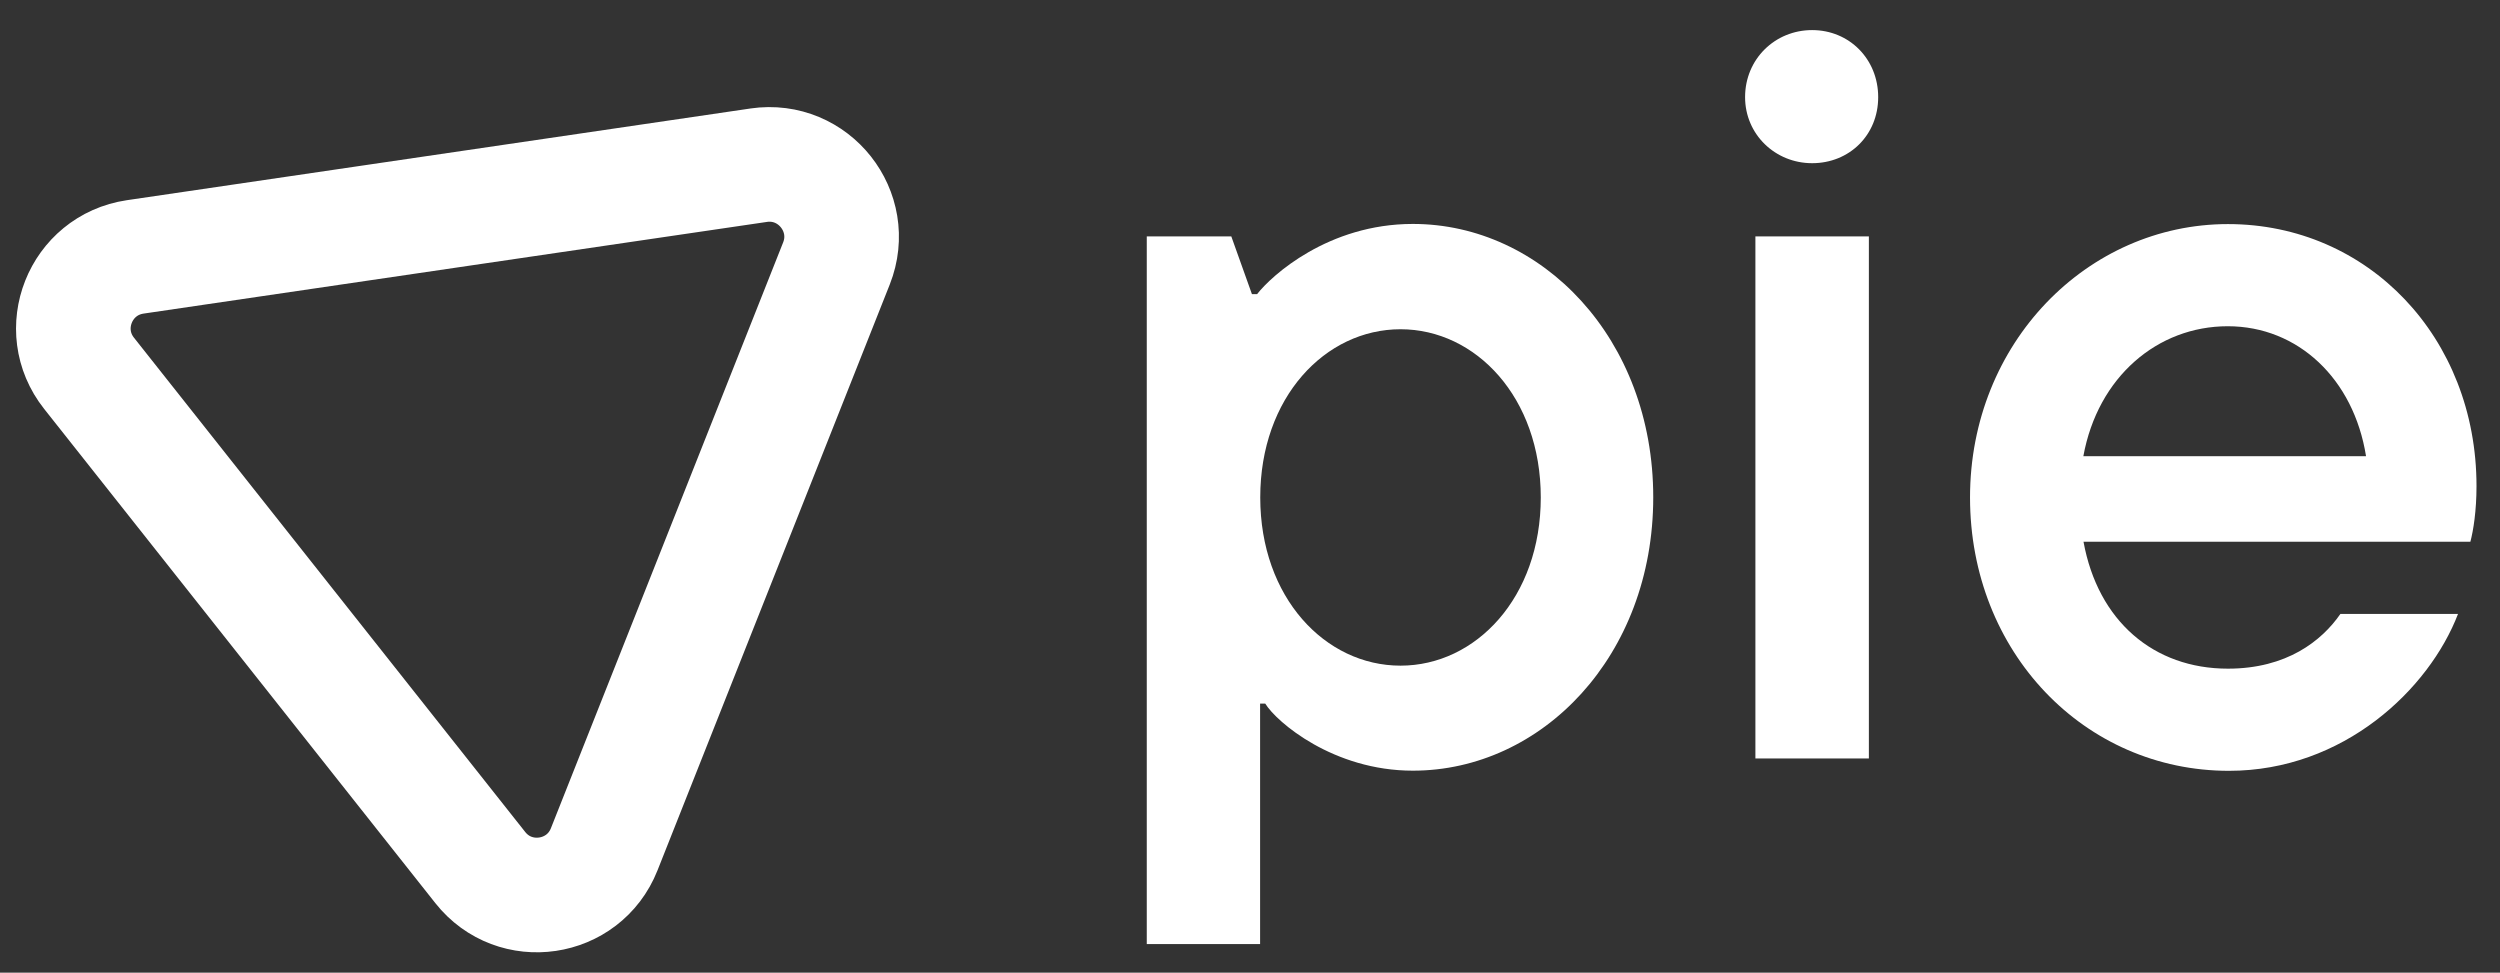
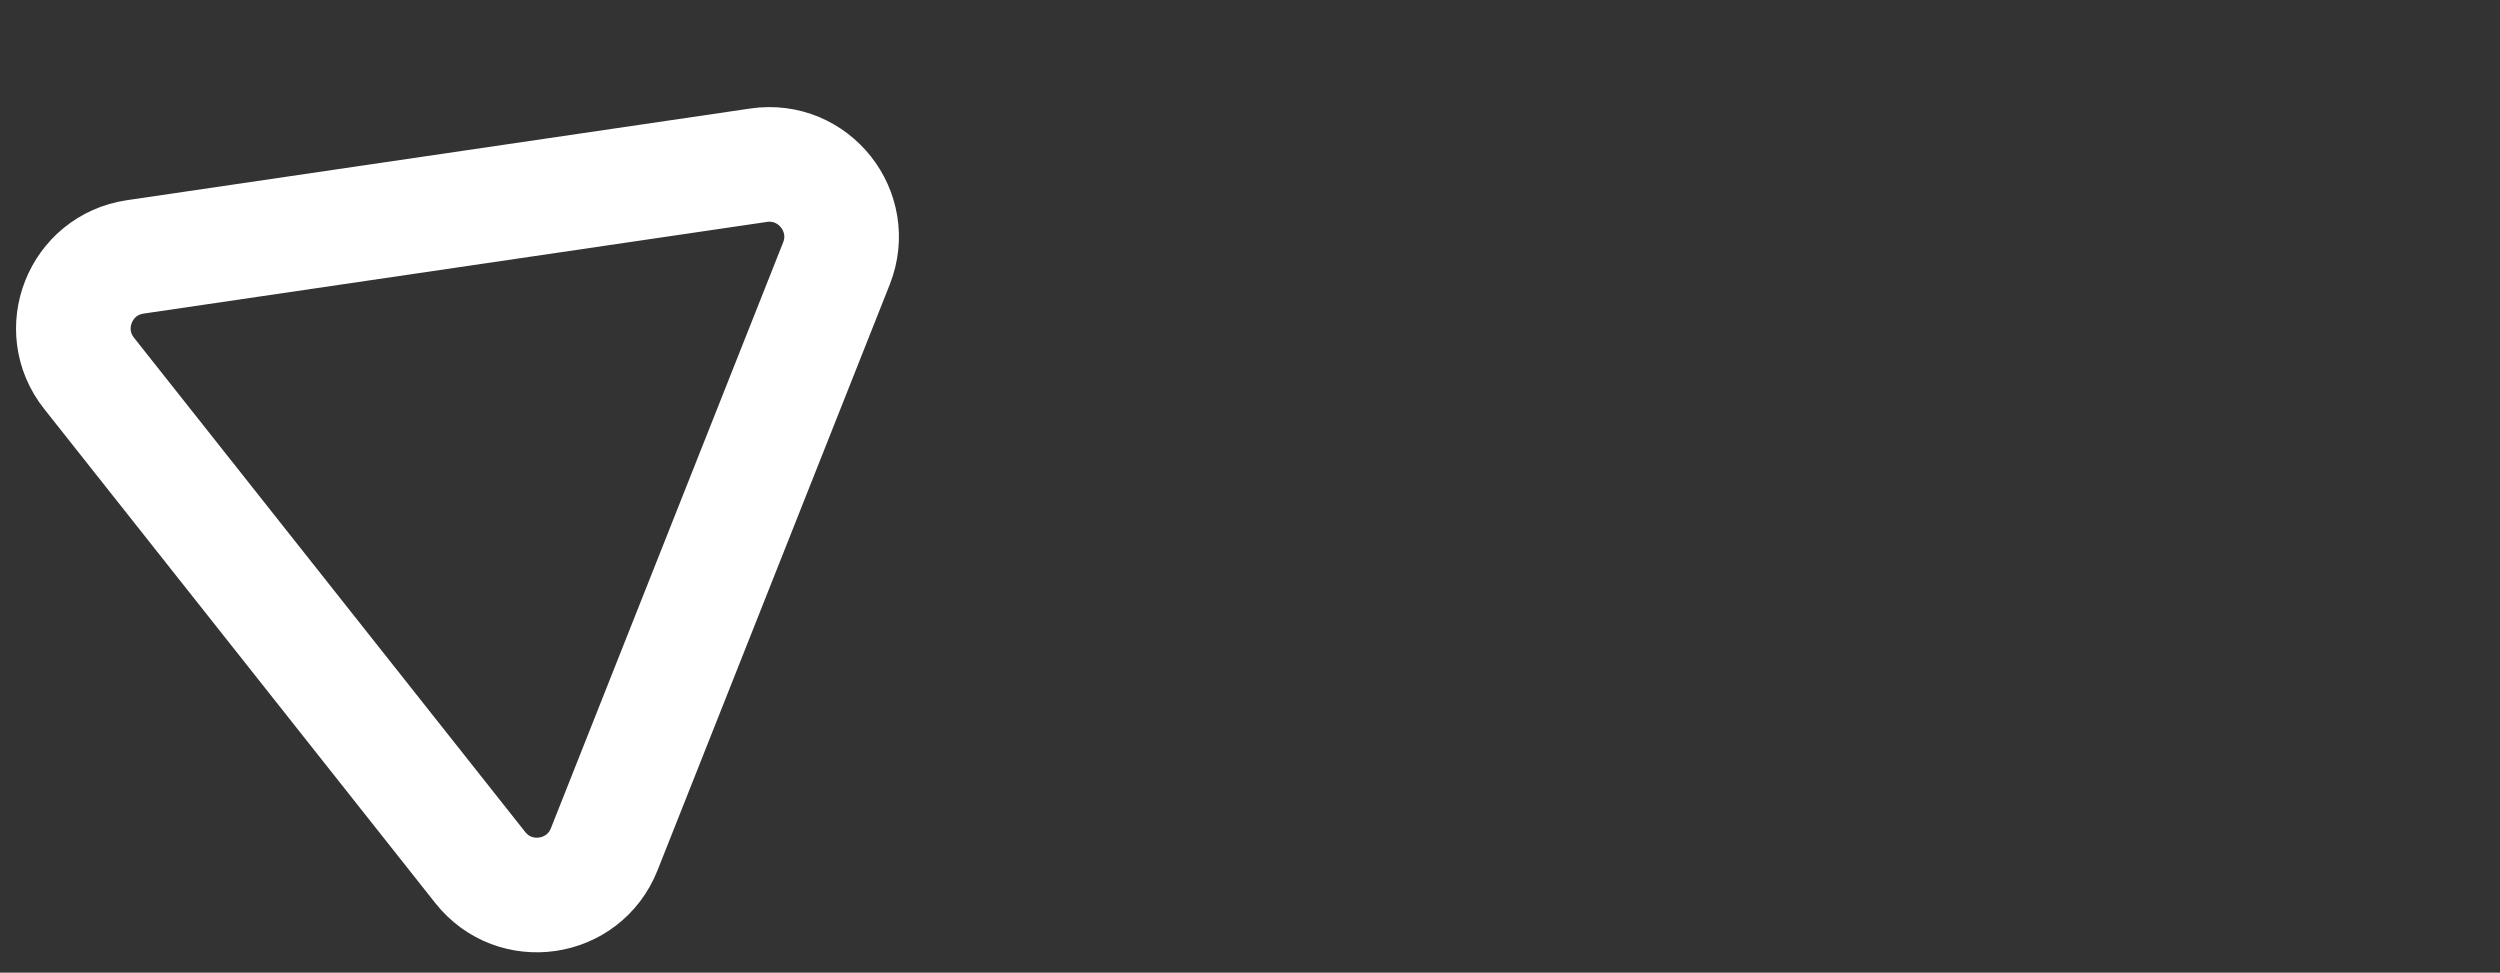
<svg xmlns="http://www.w3.org/2000/svg" id="Layer_1" data-name="Layer 1" viewBox="0 0 174.49 67.89">
  <rect x="0" y="0" width="174.49" height="67.89" fill="#333333" stroke="none" />
  <defs>
    <style>
      .cls-1 {
        fill: none;
        stroke: #fff;
        stroke-miterlimit: 10;
        stroke-width: 8px;
      }

      .cls-2 {
        fill: #fff;
      }
    </style>
  </defs>
  <g>
-     <path class="cls-2" d="M80.04,65.9V16.5h5.9l1.44,4.03h.36c1.01-1.3,4.97-4.9,10.87-4.9,9,0,16.78,7.99,16.78,19.08s-7.78,19.08-16.78,19.08c-5.54,0-9.5-3.38-10.3-4.68h-.36v16.78h-7.92ZM107.54,34.72c0-6.98-4.54-11.74-9.79-11.74s-9.79,4.75-9.79,11.74,4.54,11.74,9.79,11.74,9.79-4.75,9.79-11.74Z" />
-     <path class="cls-2" d="M121.8,6.78c0-2.66,2.09-4.68,4.68-4.68s4.61,2.02,4.61,4.68-2.02,4.61-4.61,4.61-4.68-2.02-4.68-4.61ZM122.52,52.94V16.5h7.92v36.44h-7.92Z" />
-     <path class="cls-2" d="M172.42,37.81h-27c1.01,5.54,4.9,8.86,10.08,8.86,4.1,0,6.55-1.94,7.85-3.82h8.21c-2.02,5.26-7.99,10.95-15.99,10.95-10.08,0-18.07-8.28-18.07-19.08s8.21-19.08,18-19.08,17.35,7.92,17.35,18.29c0,1.73-.22,3.1-.43,3.89ZM145.41,31.84h19.73c-.86-5.4-4.75-9.07-9.65-9.07s-9.07,3.53-10.08,9.07Z" />
-   </g>
+     </g>
  <path class="cls-1" d="M52.96,11.53l-43.52,6.4c-3.85.57-5.64,5.08-3.22,8.13l27.3,34.49c2.41,3.05,7.22,2.34,8.65-1.27l16.21-40.89c1.43-3.61-1.58-7.42-5.43-6.86Z" />
</svg>